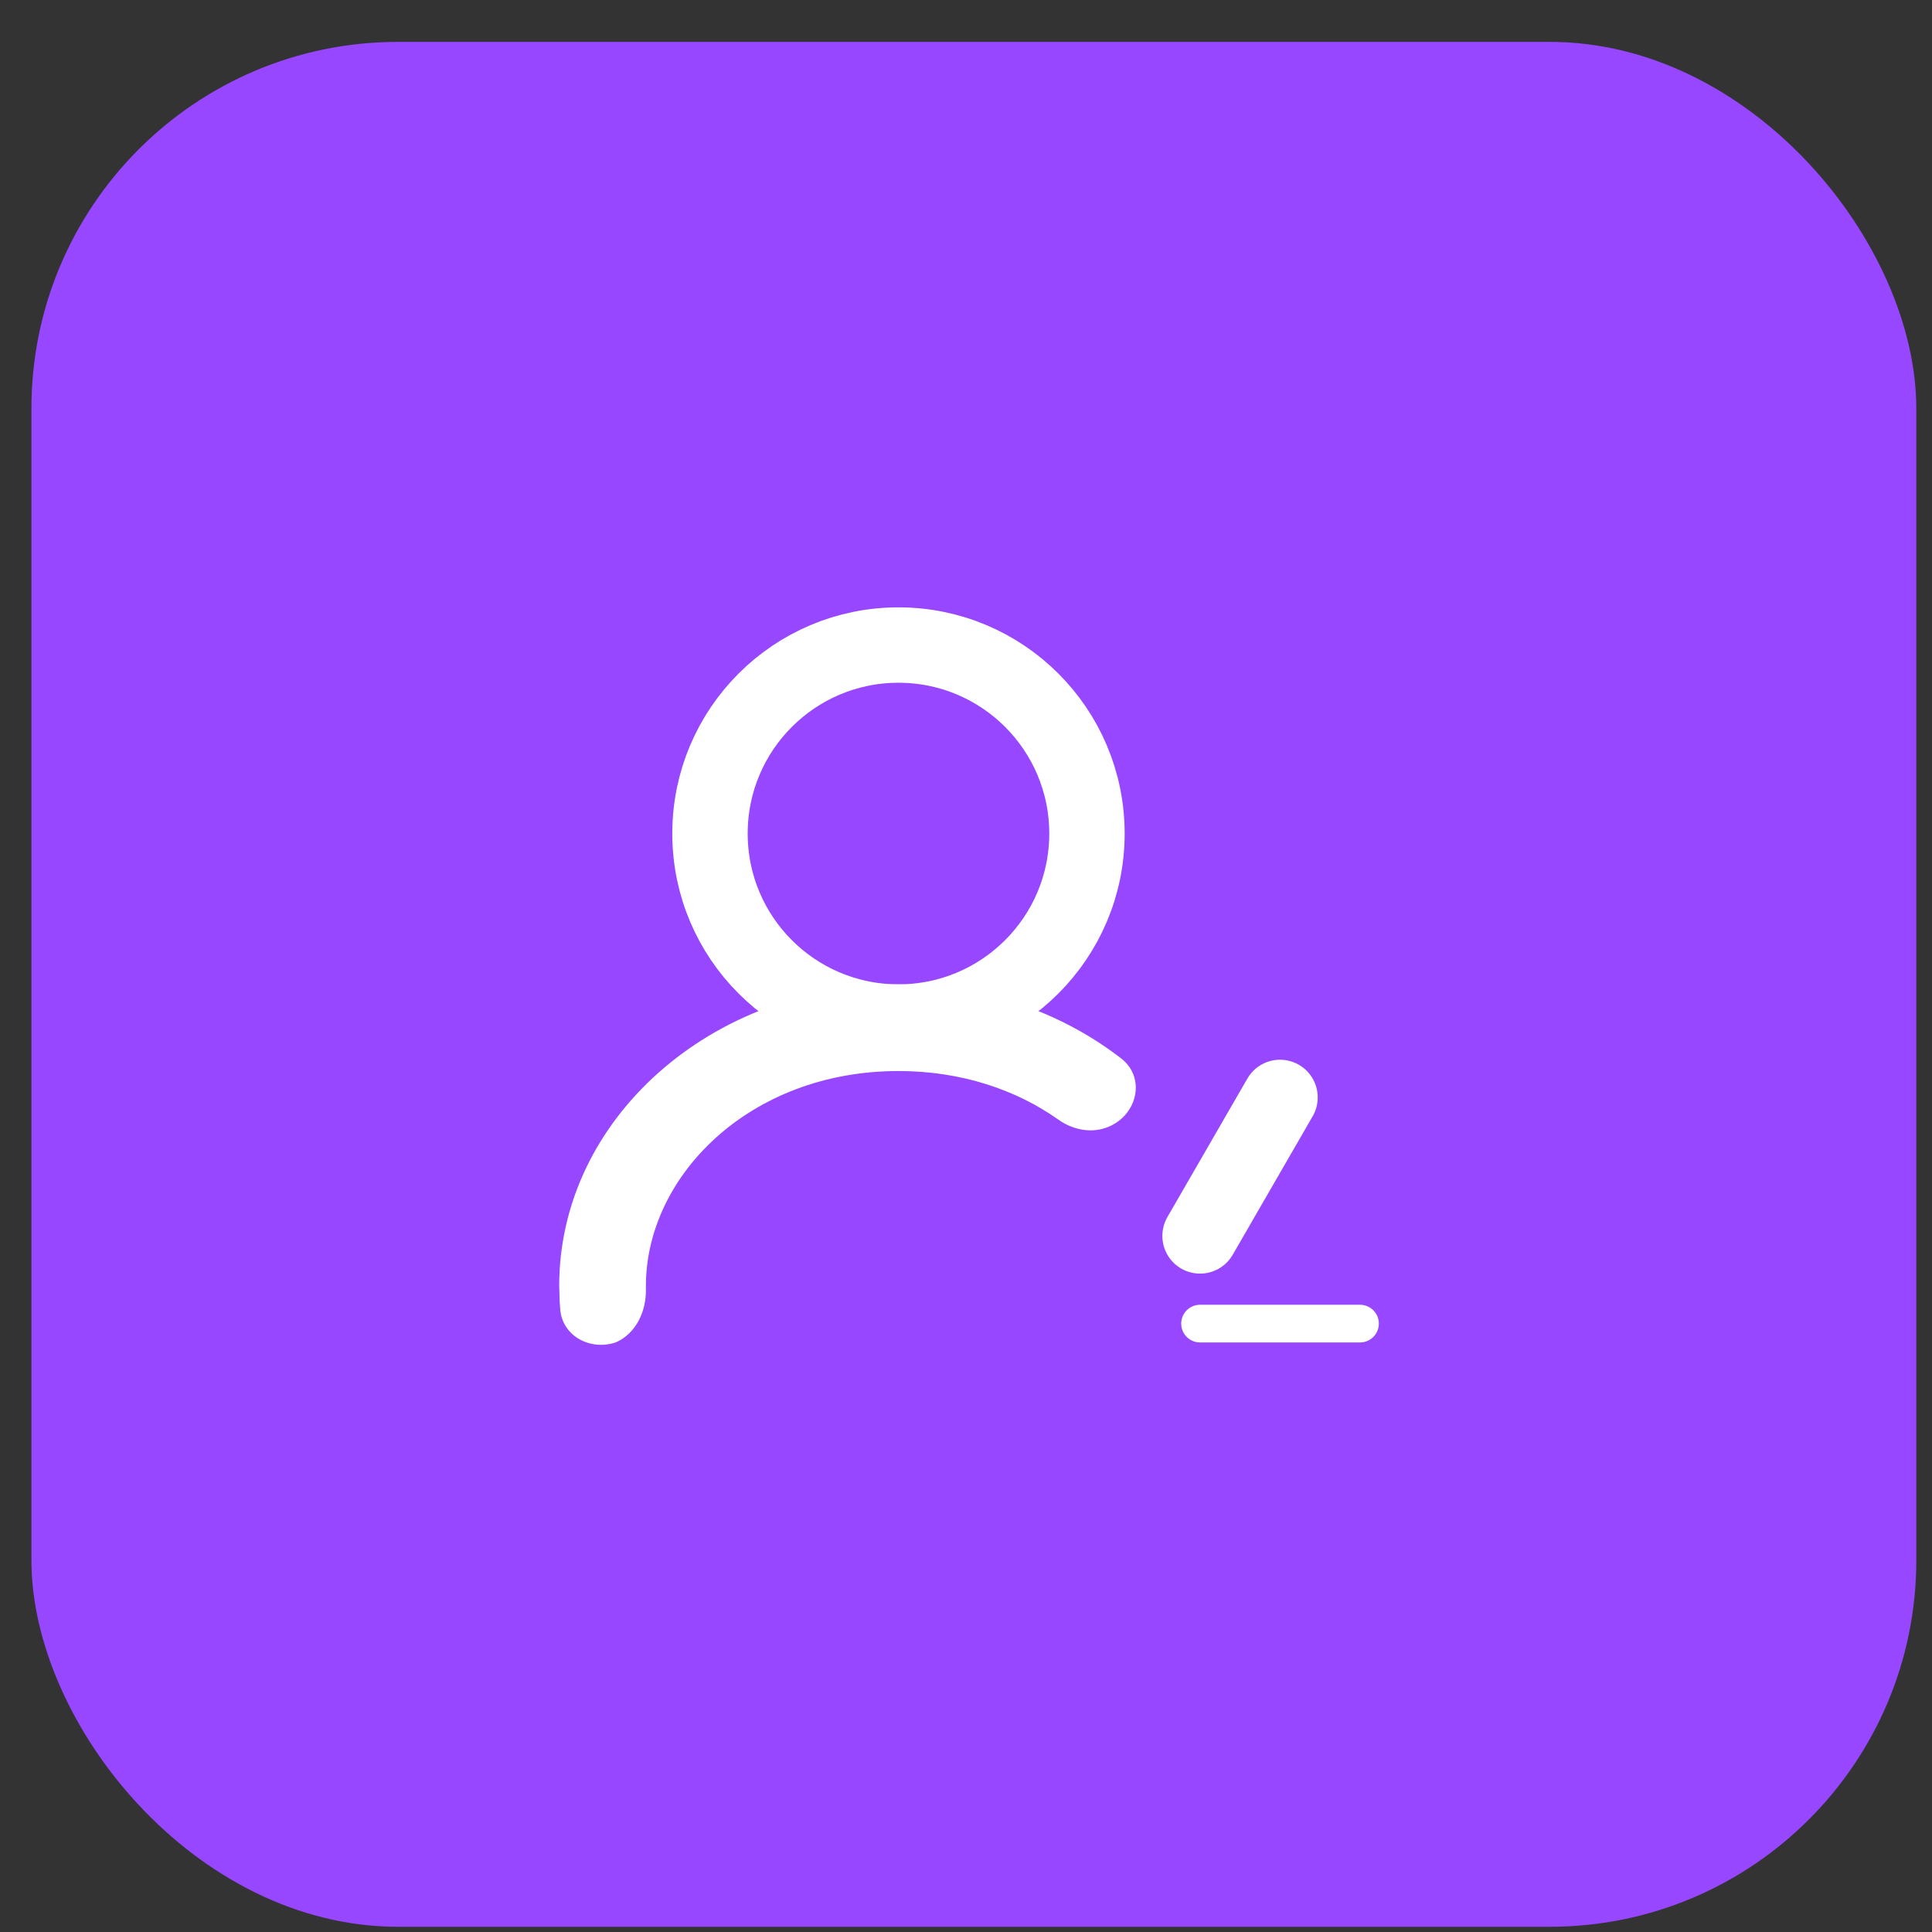
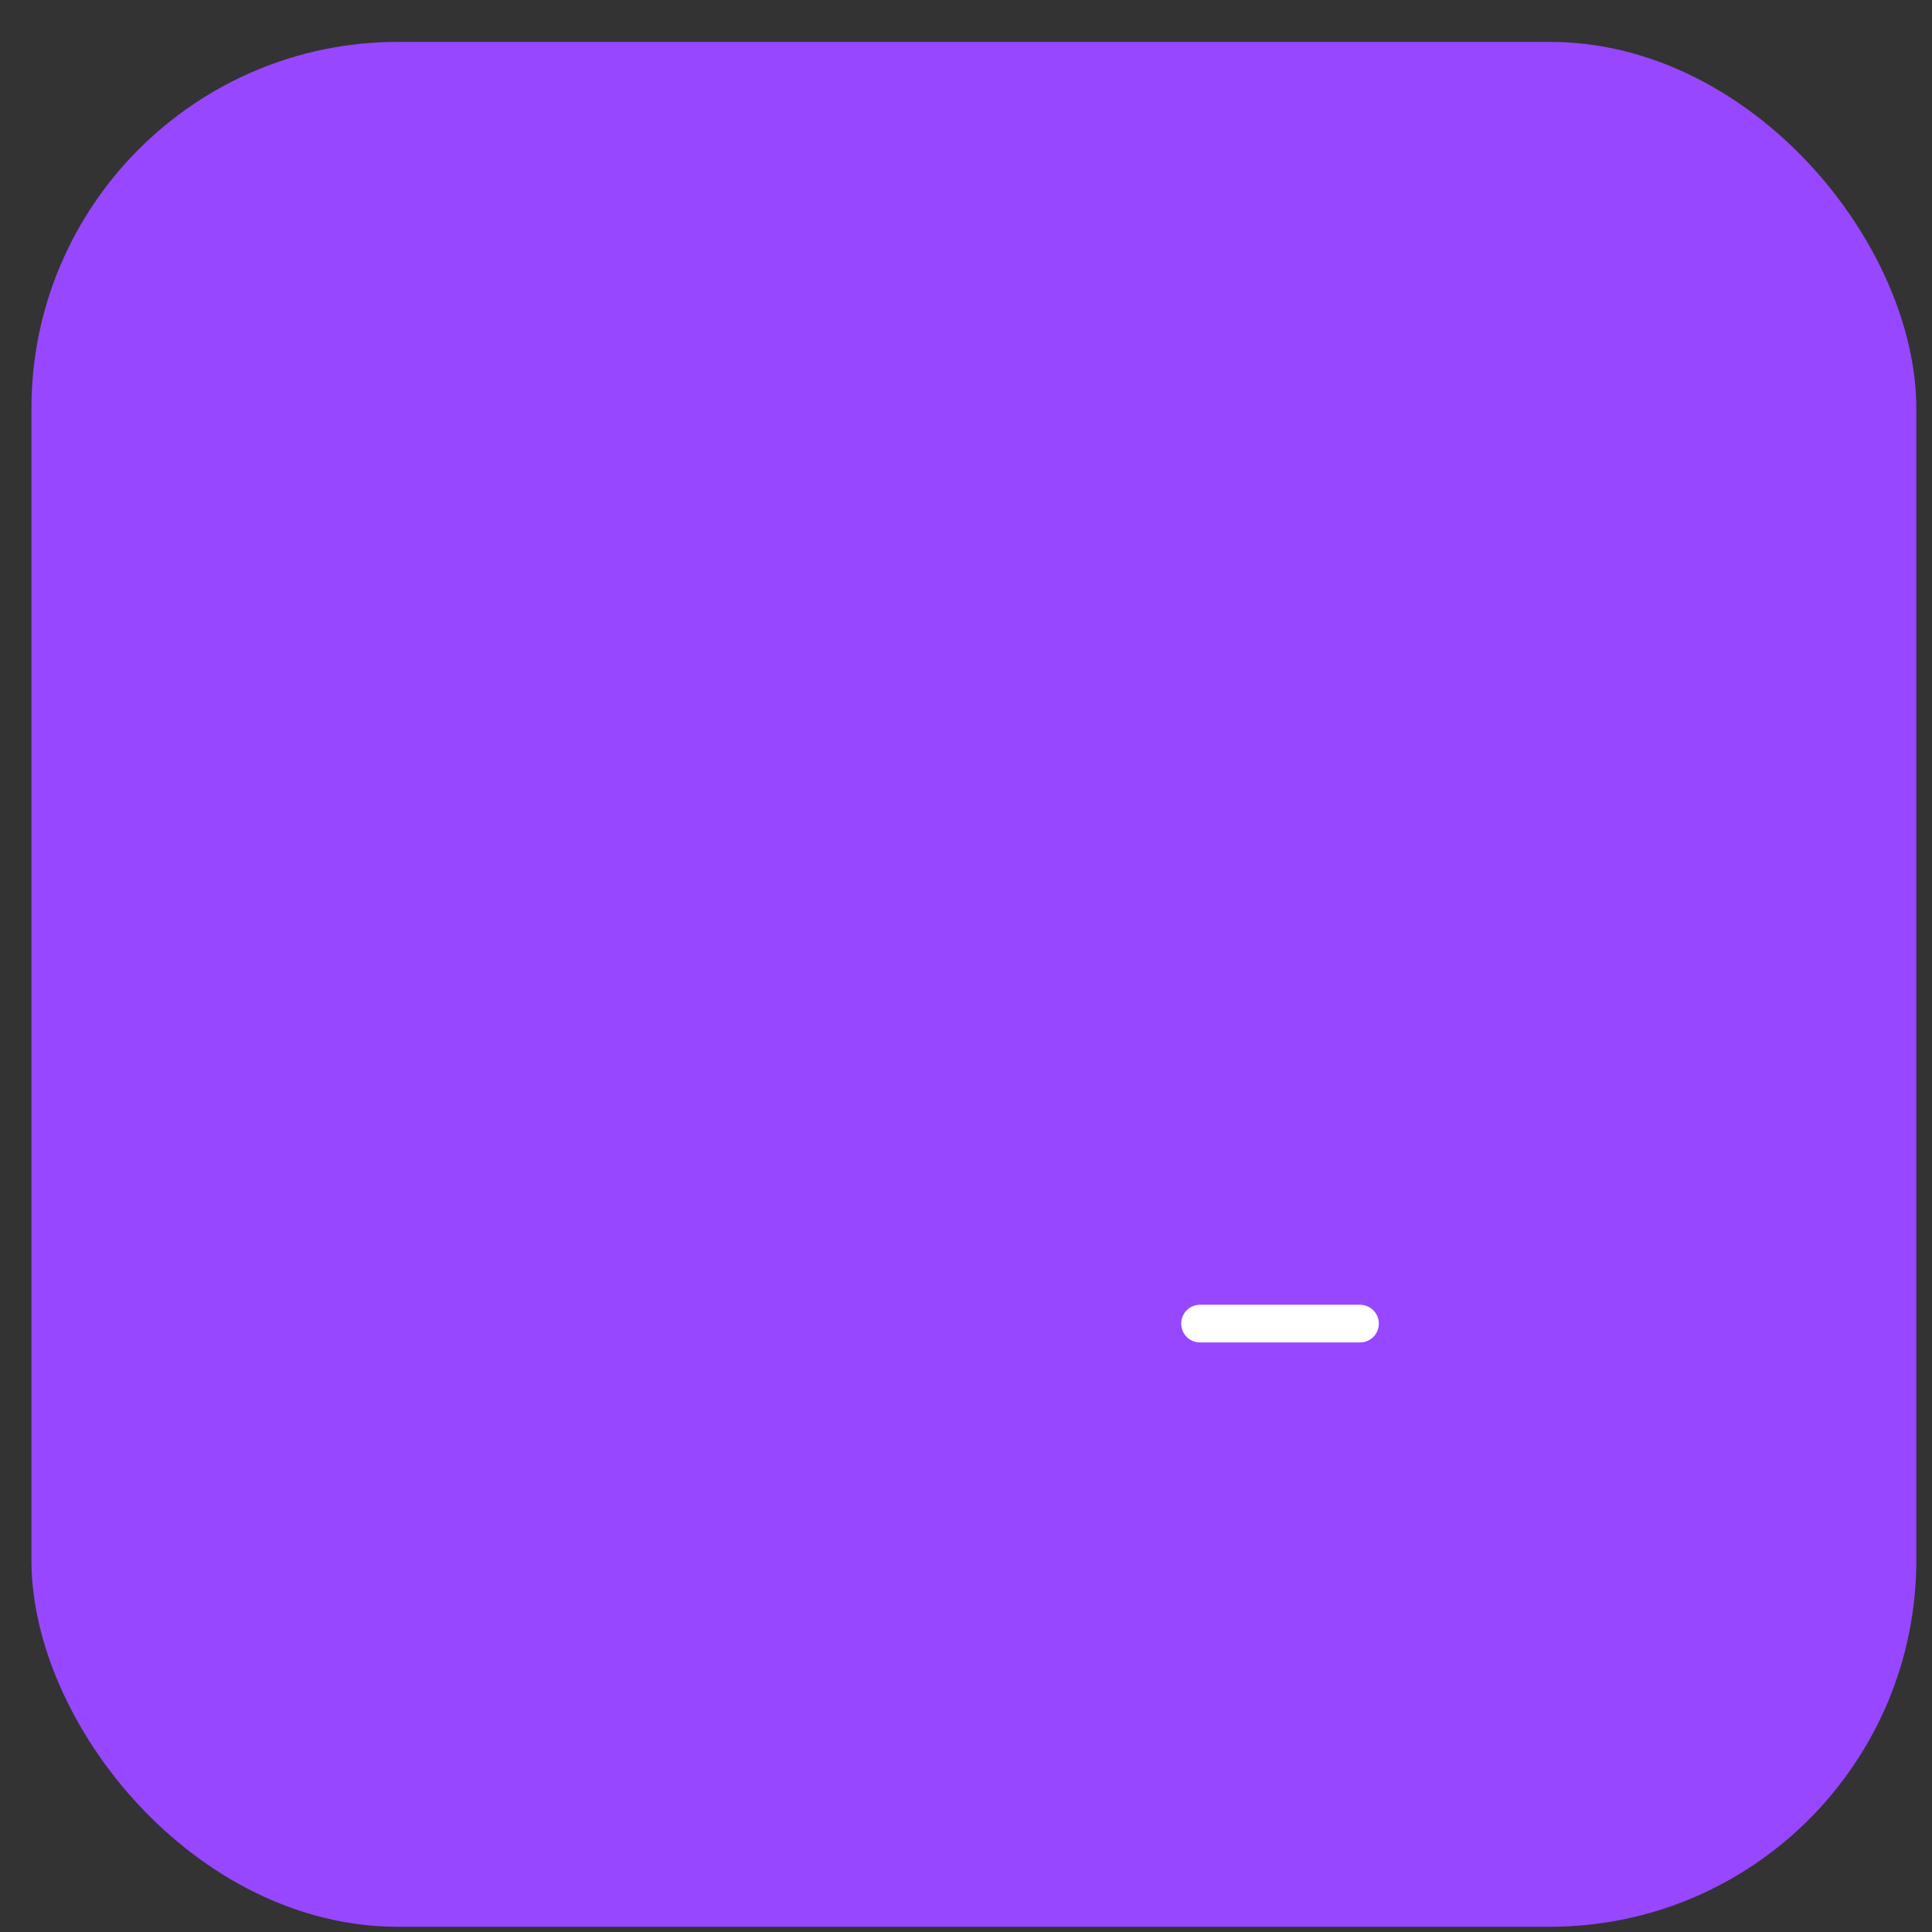
<svg xmlns="http://www.w3.org/2000/svg" width="41" height="41" viewBox="0 0 41 41" fill="none">
  <rect x="0" y="0" width="41" height="41" fill="#333333" stroke="none" />
  <rect x="0.667" y="0.889" width="40" height="40" rx="7.778" fill="#9747FF" />
-   <circle cx="19.067" cy="17.689" r="4" stroke="white" stroke-width="1.6" />
-   <path d="M19.437 20.898C21.1 20.972 22.614 21.549 23.792 22.461C24.314 22.865 24.145 23.641 23.54 23.906C23.186 24.061 22.779 23.986 22.464 23.763C21.567 23.127 20.404 22.729 19.067 22.729C15.897 22.729 13.707 24.968 13.707 27.289C13.707 27.313 13.707 27.336 13.707 27.36C13.716 27.83 13.497 28.3 13.067 28.488C12.527 28.668 11.938 28.357 11.889 27.79C11.884 27.733 11.88 27.676 11.877 27.618L11.867 27.289C11.867 23.754 15.09 20.889 19.067 20.889L19.437 20.898Z" fill="white" />
-   <path d="M27.164 23.289L25.467 26.228" stroke="white" stroke-width="1.6" stroke-linecap="round" />
  <path d="M28.861 28.089L25.467 28.089" stroke="white" stroke-width="0.8" stroke-linecap="round" />
</svg>